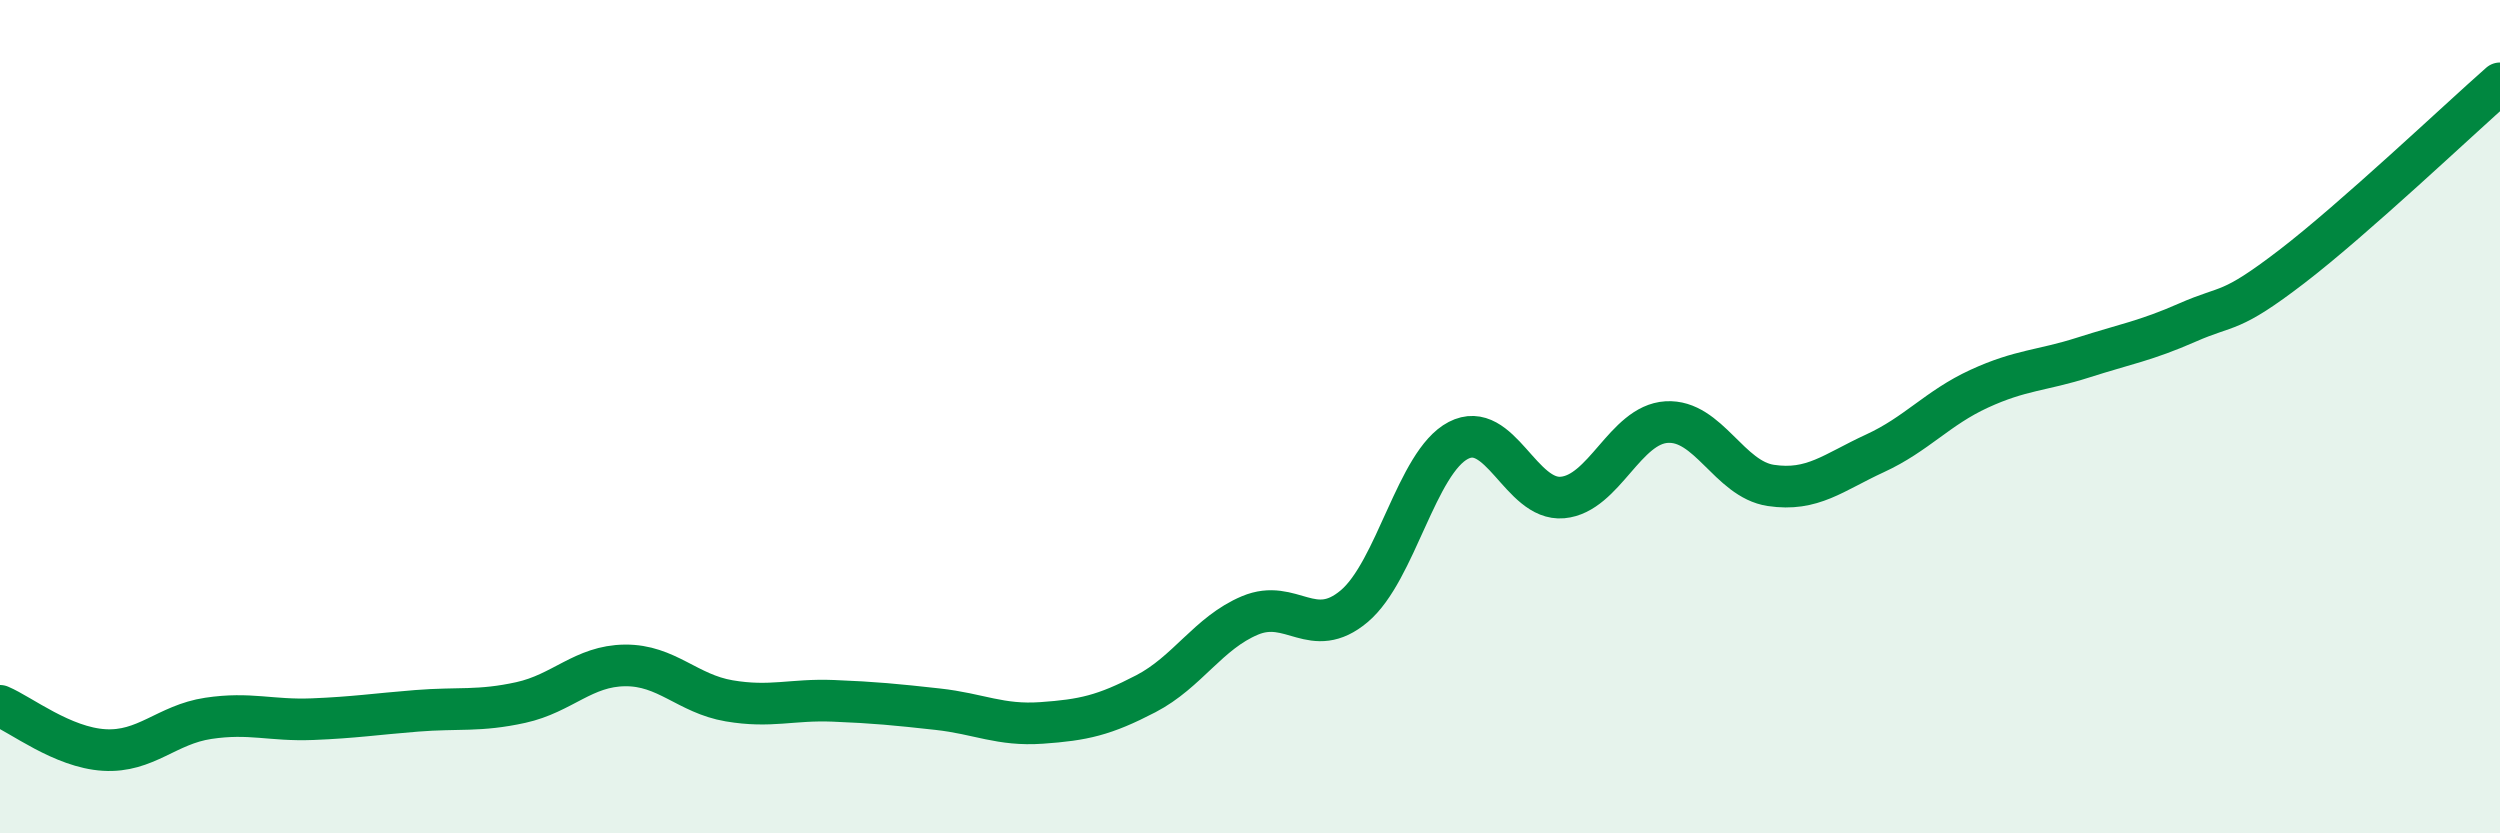
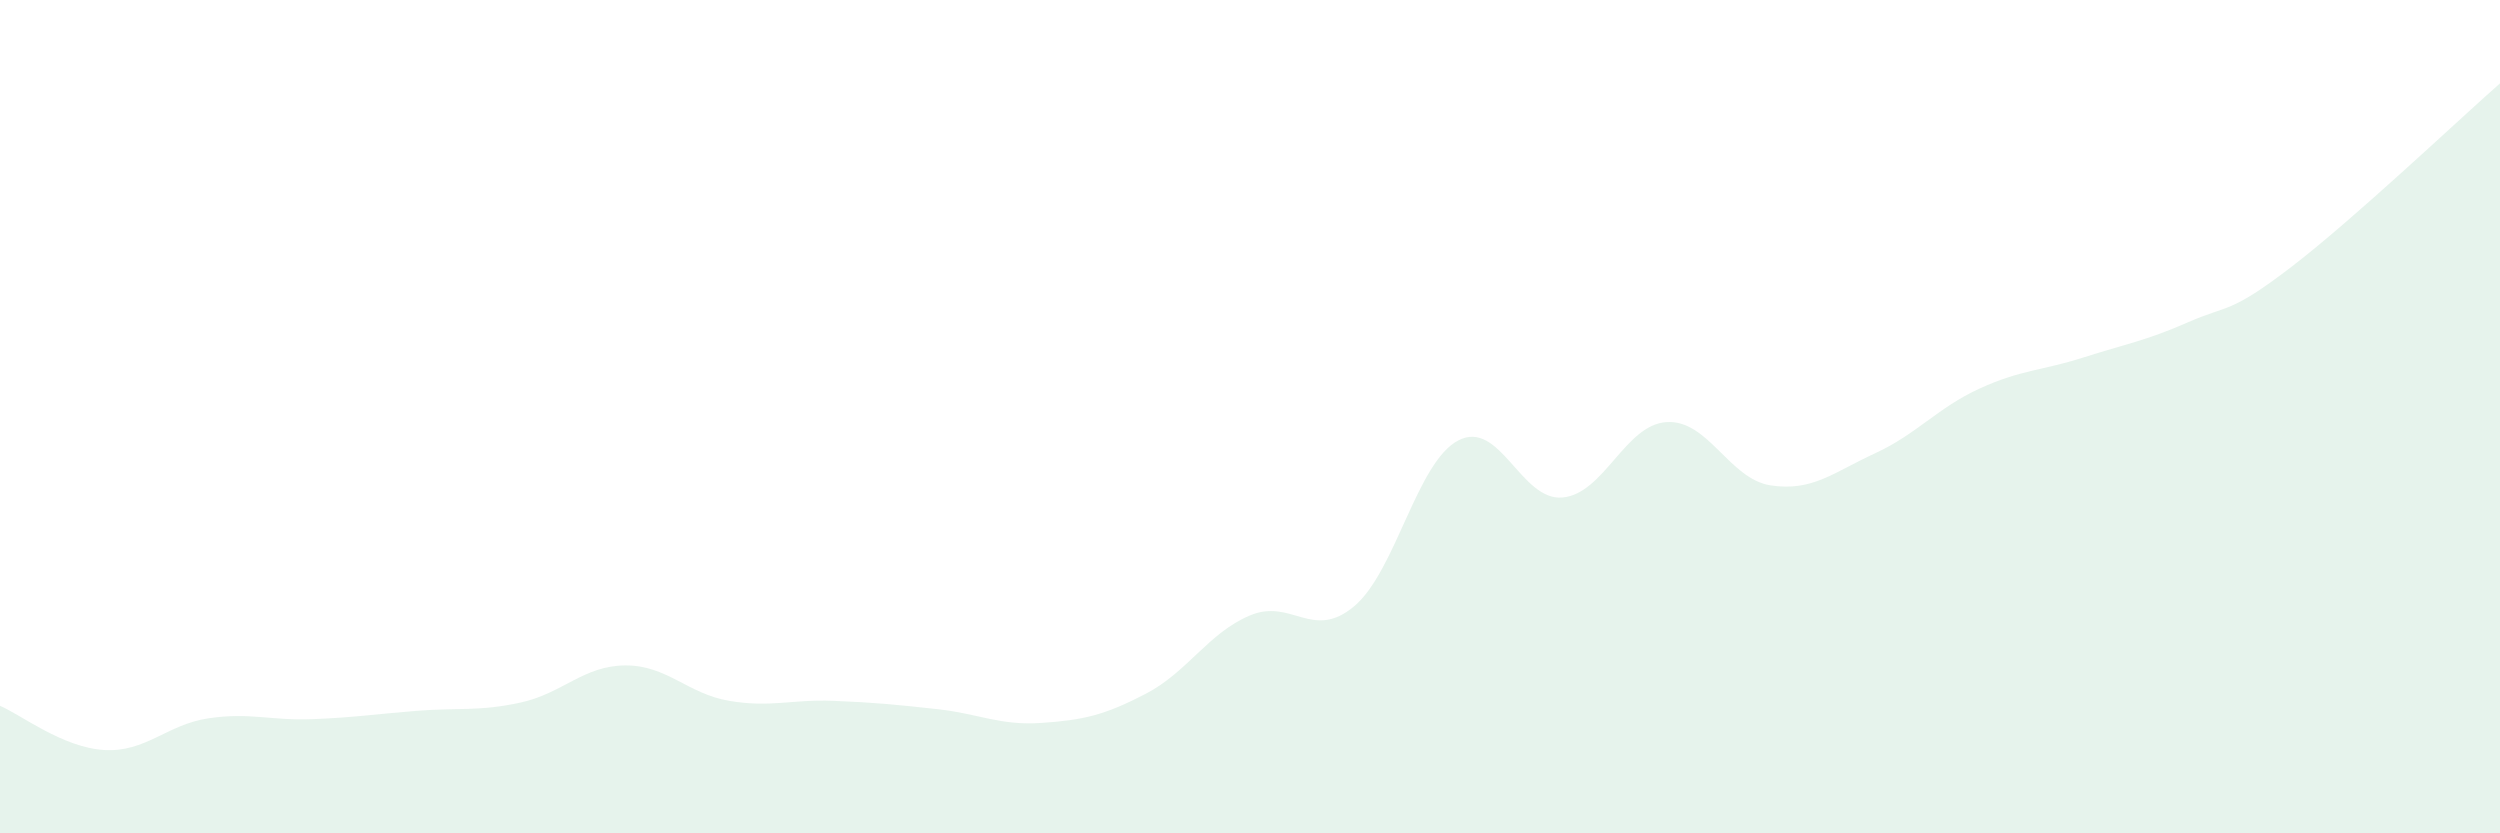
<svg xmlns="http://www.w3.org/2000/svg" width="60" height="20" viewBox="0 0 60 20">
  <path d="M 0,16.94 C 0.5,17.15 1.5,17.94 2.5,18 C 3.5,18.06 4,17.39 5,17.24 C 6,17.09 6.5,17.3 7.5,17.26 C 8.5,17.22 9,17.14 10,17.06 C 11,16.98 11.5,17.08 12.5,16.86 C 13.5,16.64 14,15.98 15,15.97 C 16,15.96 16.5,16.65 17.5,16.82 C 18.5,16.99 19,16.78 20,16.82 C 21,16.86 21.5,16.91 22.5,17.02 C 23.5,17.13 24,17.42 25,17.35 C 26,17.28 26.5,17.17 27.5,16.65 C 28.5,16.13 29,15.19 30,14.77 C 31,14.35 31.5,15.39 32.5,14.55 C 33.5,13.71 34,11.09 35,10.57 C 36,10.05 36.5,12.03 37.5,11.94 C 38.5,11.85 39,10.19 40,10.13 C 41,10.07 41.5,11.5 42.5,11.65 C 43.5,11.8 44,11.34 45,10.88 C 46,10.42 46.5,9.79 47.5,9.33 C 48.5,8.87 49,8.9 50,8.58 C 51,8.26 51.5,8.18 52.5,7.74 C 53.5,7.3 53.5,7.55 55,6.4 C 56.5,5.25 59,2.88 60,2L60 20L0 20Z" fill="#008740" opacity="0.1" stroke-linecap="round" stroke-linejoin="round" />
-   <path d="M 0,16.94 C 0.5,17.15 1.5,17.94 2.5,18 C 3.5,18.06 4,17.39 5,17.24 C 6,17.09 6.5,17.3 7.5,17.26 C 8.5,17.22 9,17.14 10,17.06 C 11,16.98 11.5,17.08 12.5,16.86 C 13.5,16.64 14,15.98 15,15.97 C 16,15.96 16.5,16.65 17.5,16.82 C 18.5,16.99 19,16.78 20,16.82 C 21,16.86 21.5,16.91 22.5,17.02 C 23.5,17.13 24,17.42 25,17.35 C 26,17.28 26.5,17.17 27.5,16.65 C 28.5,16.13 29,15.19 30,14.77 C 31,14.35 31.5,15.39 32.5,14.55 C 33.5,13.71 34,11.09 35,10.57 C 36,10.05 36.5,12.03 37.5,11.94 C 38.5,11.85 39,10.19 40,10.13 C 41,10.07 41.5,11.5 42.5,11.65 C 43.5,11.8 44,11.34 45,10.88 C 46,10.42 46.5,9.79 47.5,9.33 C 48.5,8.87 49,8.9 50,8.58 C 51,8.26 51.5,8.18 52.5,7.74 C 53.5,7.3 53.5,7.55 55,6.4 C 56.5,5.25 59,2.88 60,2" stroke="#008740" stroke-width="1" fill="none" stroke-linecap="round" stroke-linejoin="round" />
</svg>